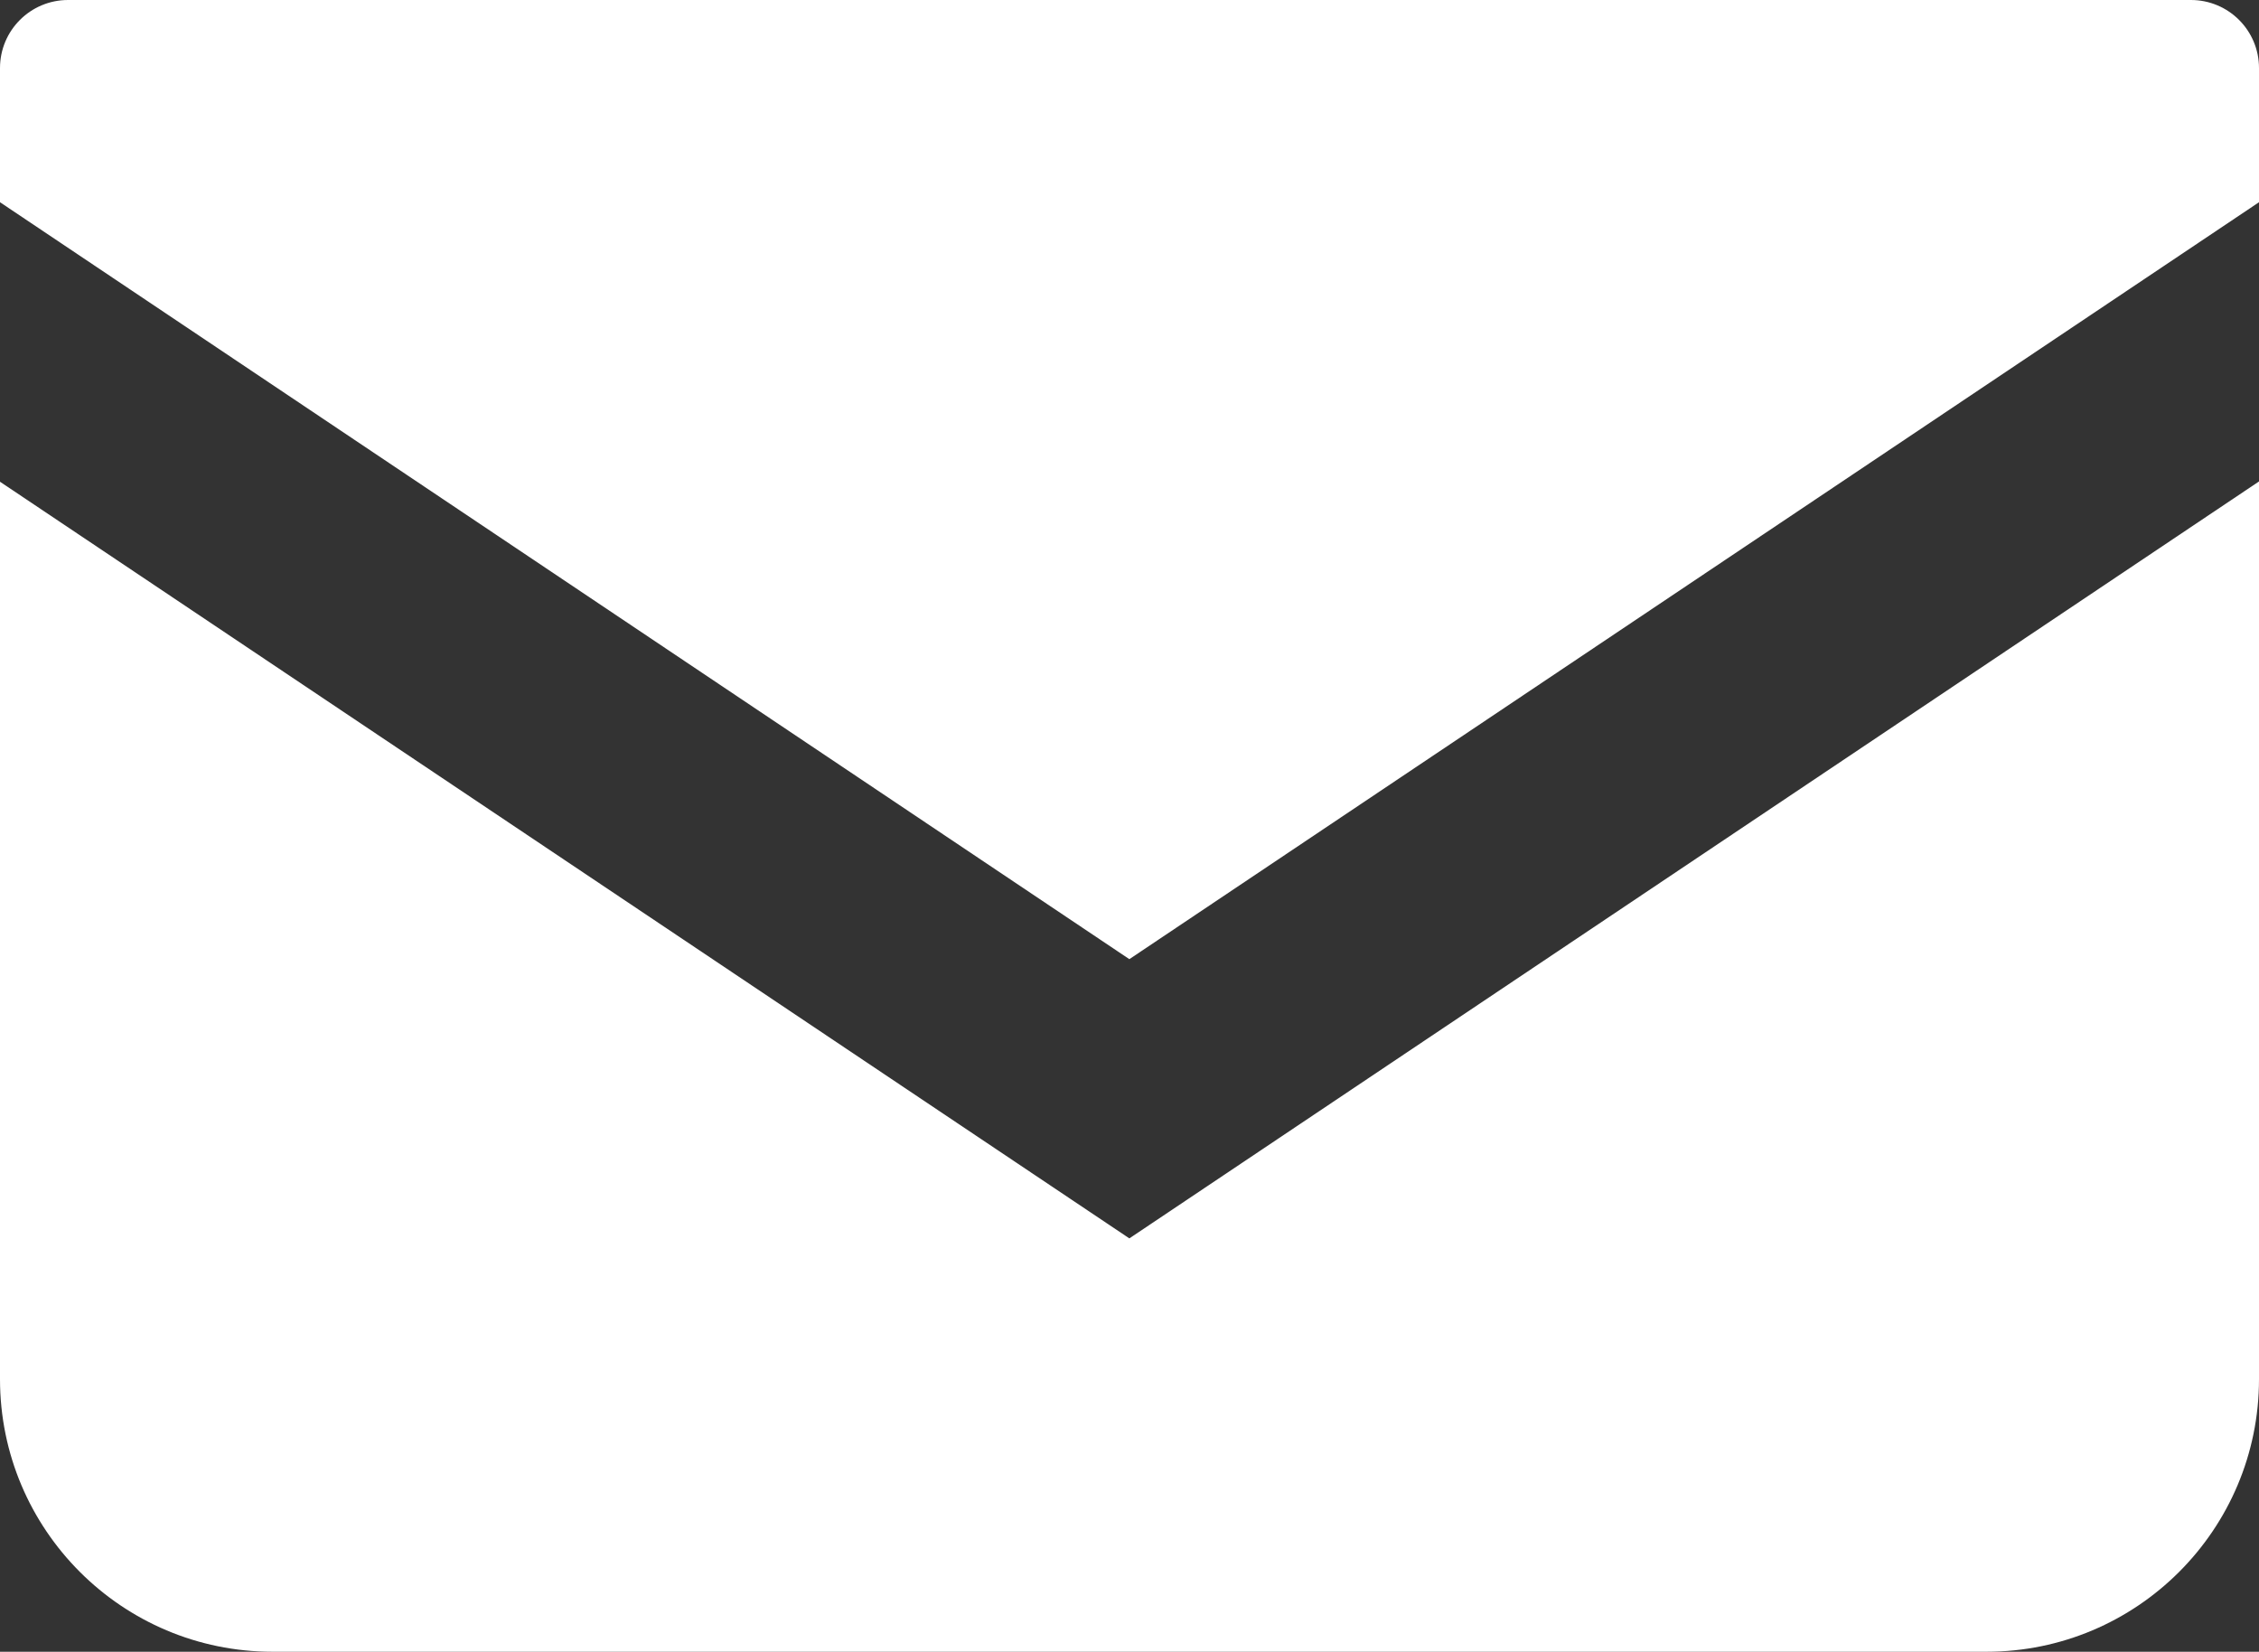
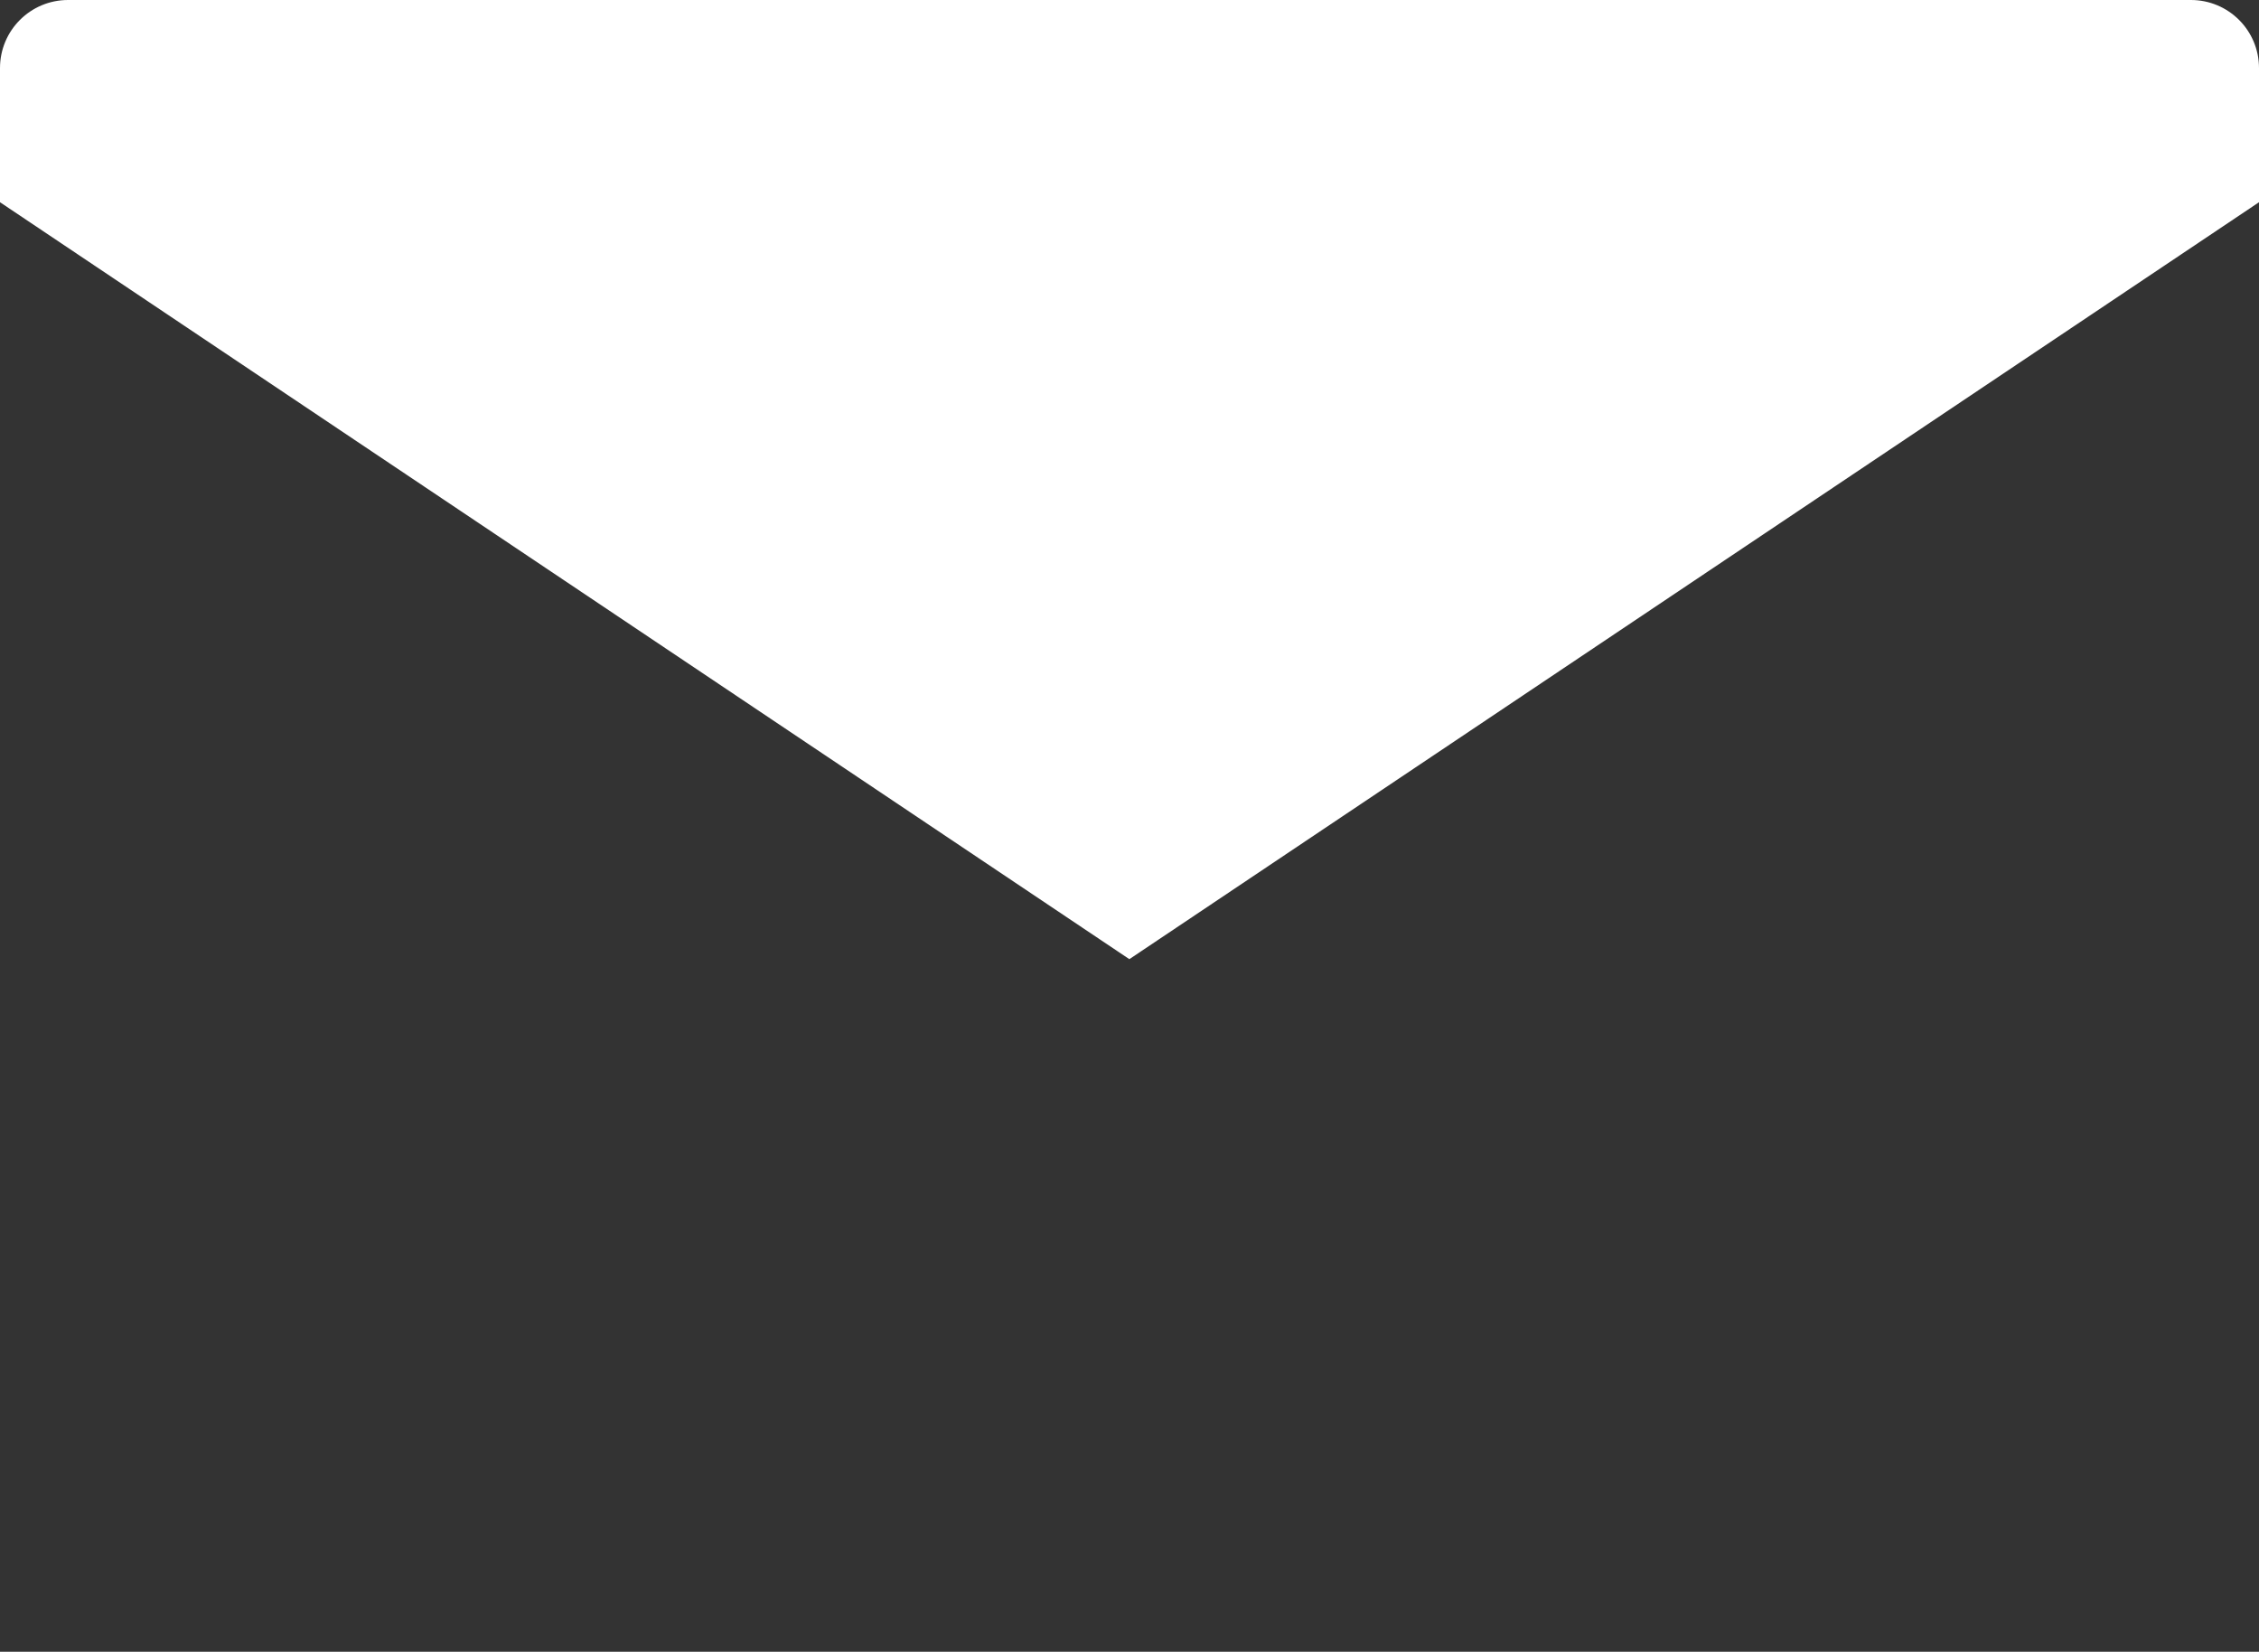
<svg xmlns="http://www.w3.org/2000/svg" id="Layer_2" data-name="Layer 2" viewBox="0 0 78.65 57.5">
  <rect x="0" y="0" width="78.65" height="57.5" fill="#333333" stroke="none" />
  <defs>
    <style>.cls-1 {
        fill: #fff;
      }</style>
  </defs>
  <g id="_レイヤー_2" data-name="レイヤー 2">
    <g>
      <path class="cls-1" d="M76.28,0H2.37C1.06,0,0,1.06,0,2.37v4.67l39.32,26.35L78.65,7.04V2.37c0-1.31-1.06-2.37-2.37-2.37Z" />
-       <path class="cls-1" d="M0,16.77v31.24c0,5.24,4.25,9.49,9.49,9.49h59.67c5.24,0,9.49-4.25,9.49-9.49v-31.25l-39.33,26.35L0,16.77Z" />
    </g>
  </g>
</svg>